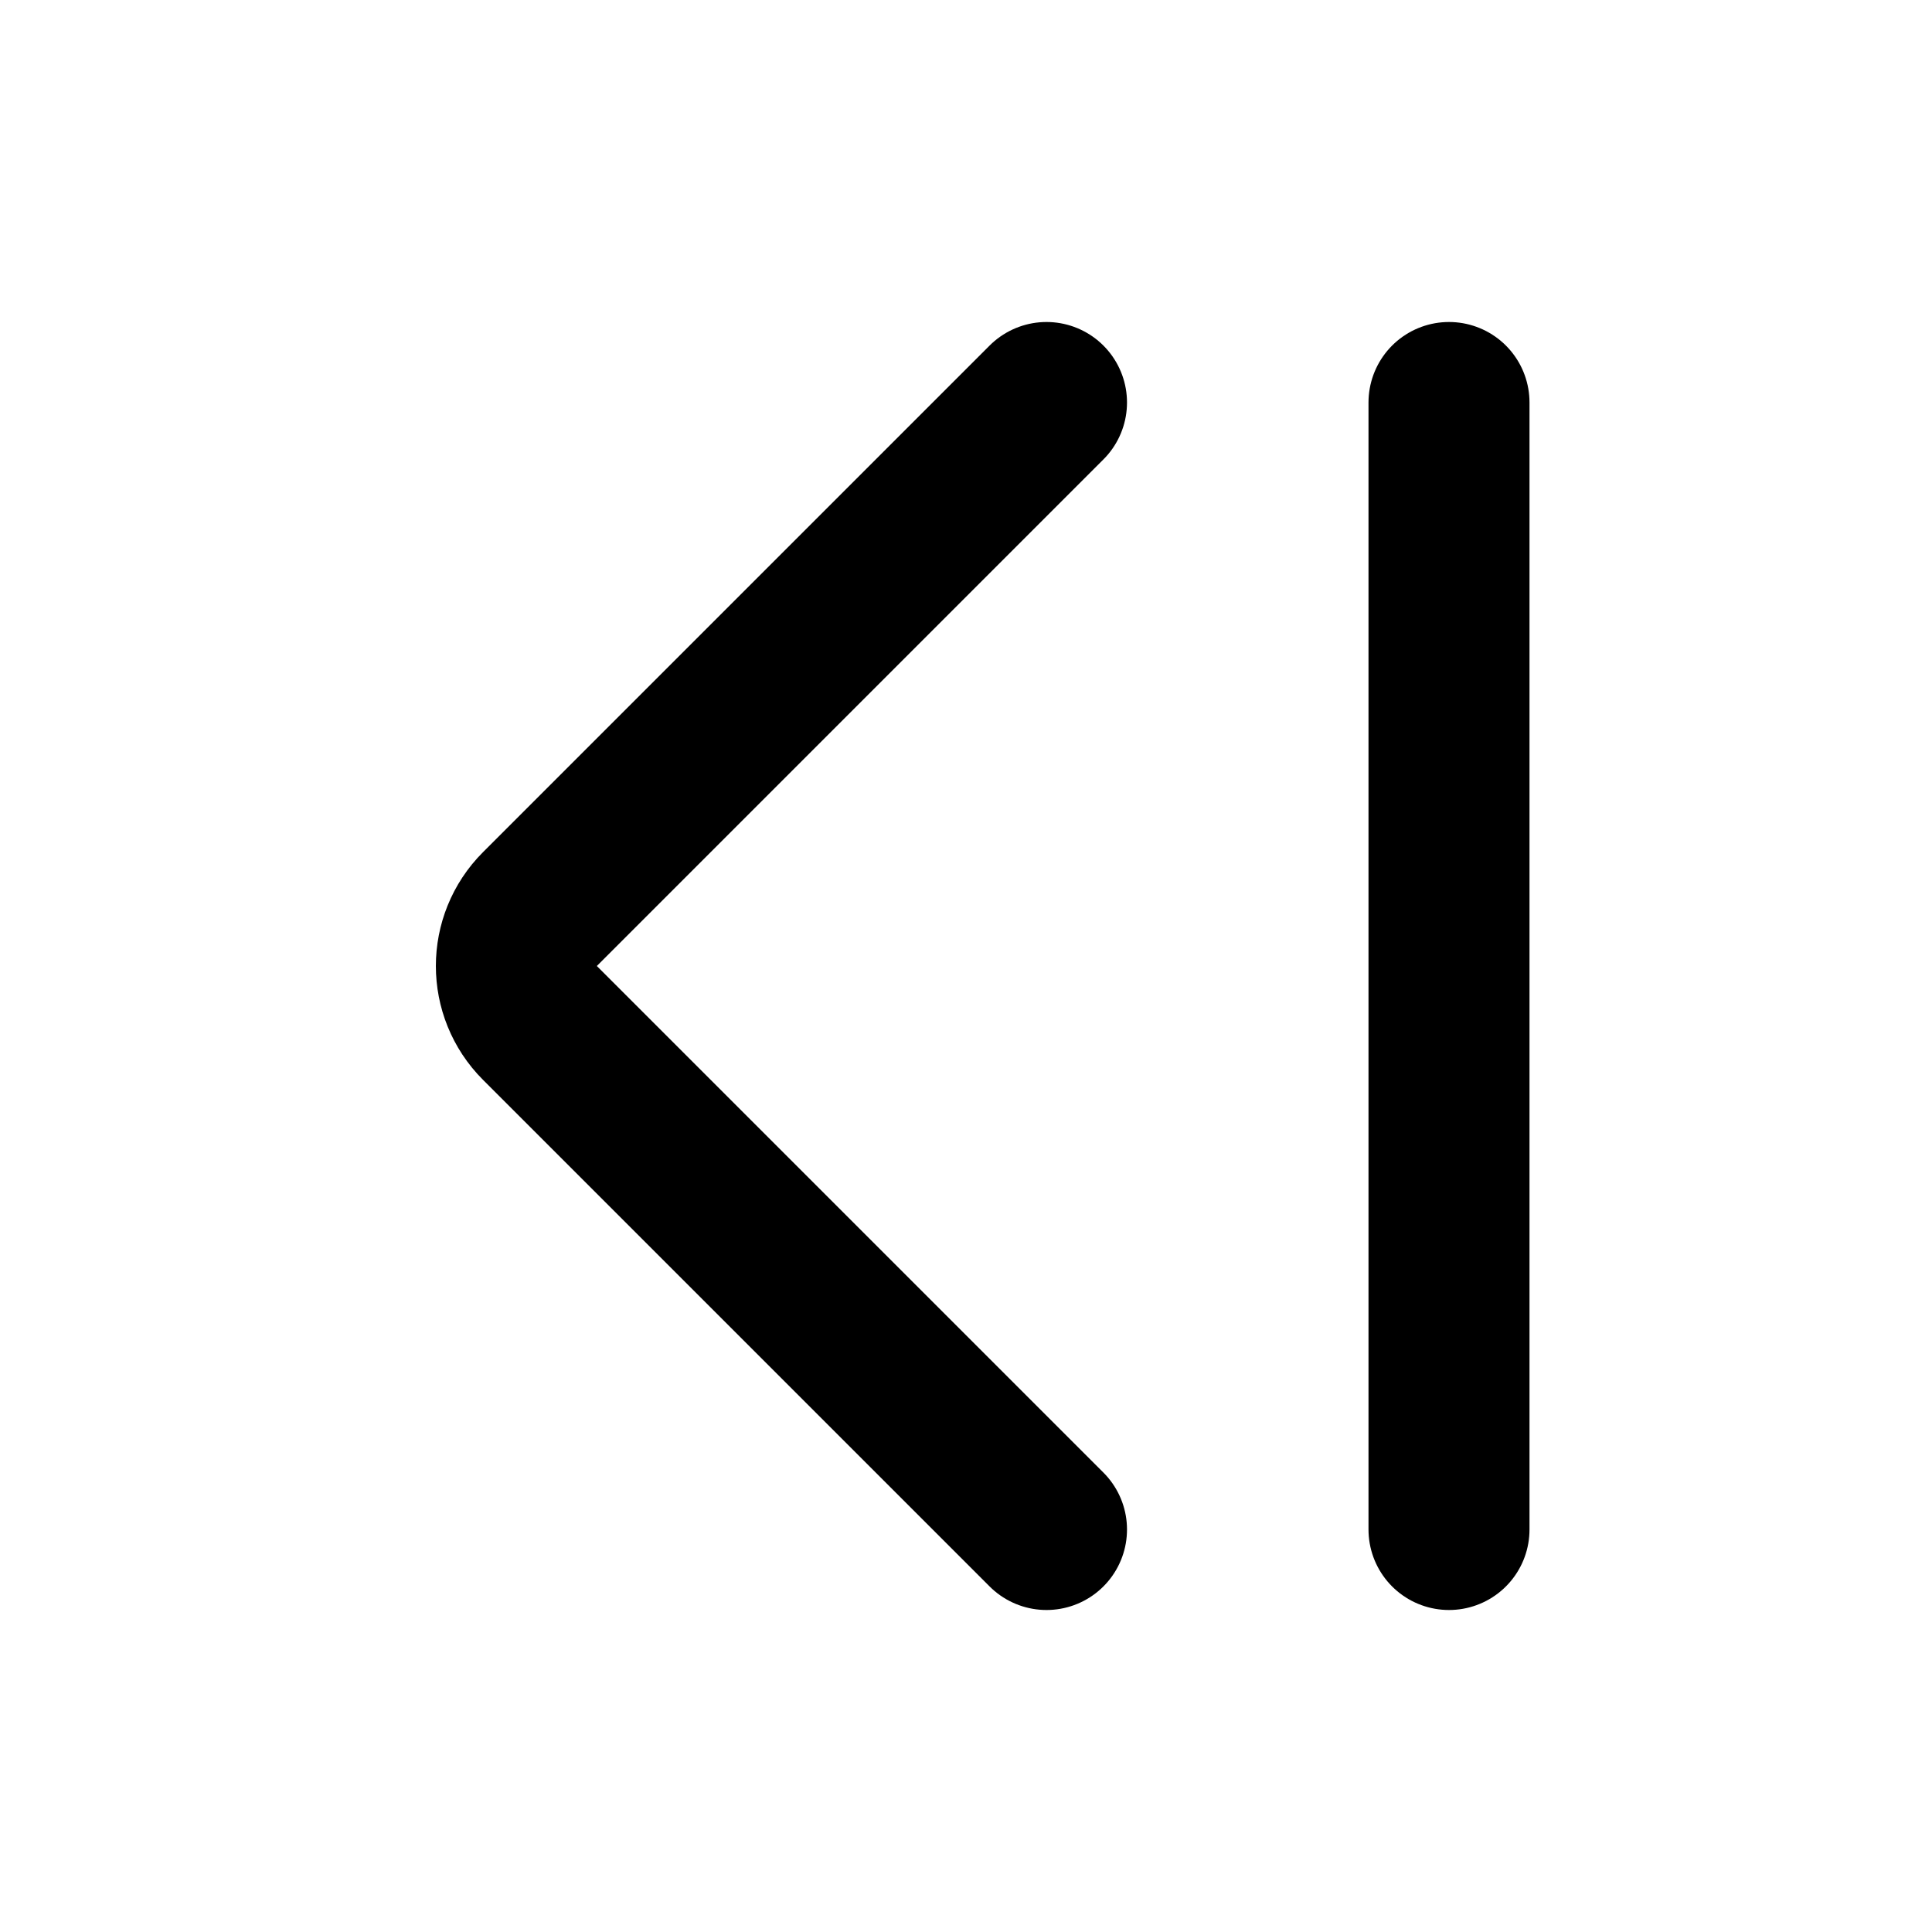
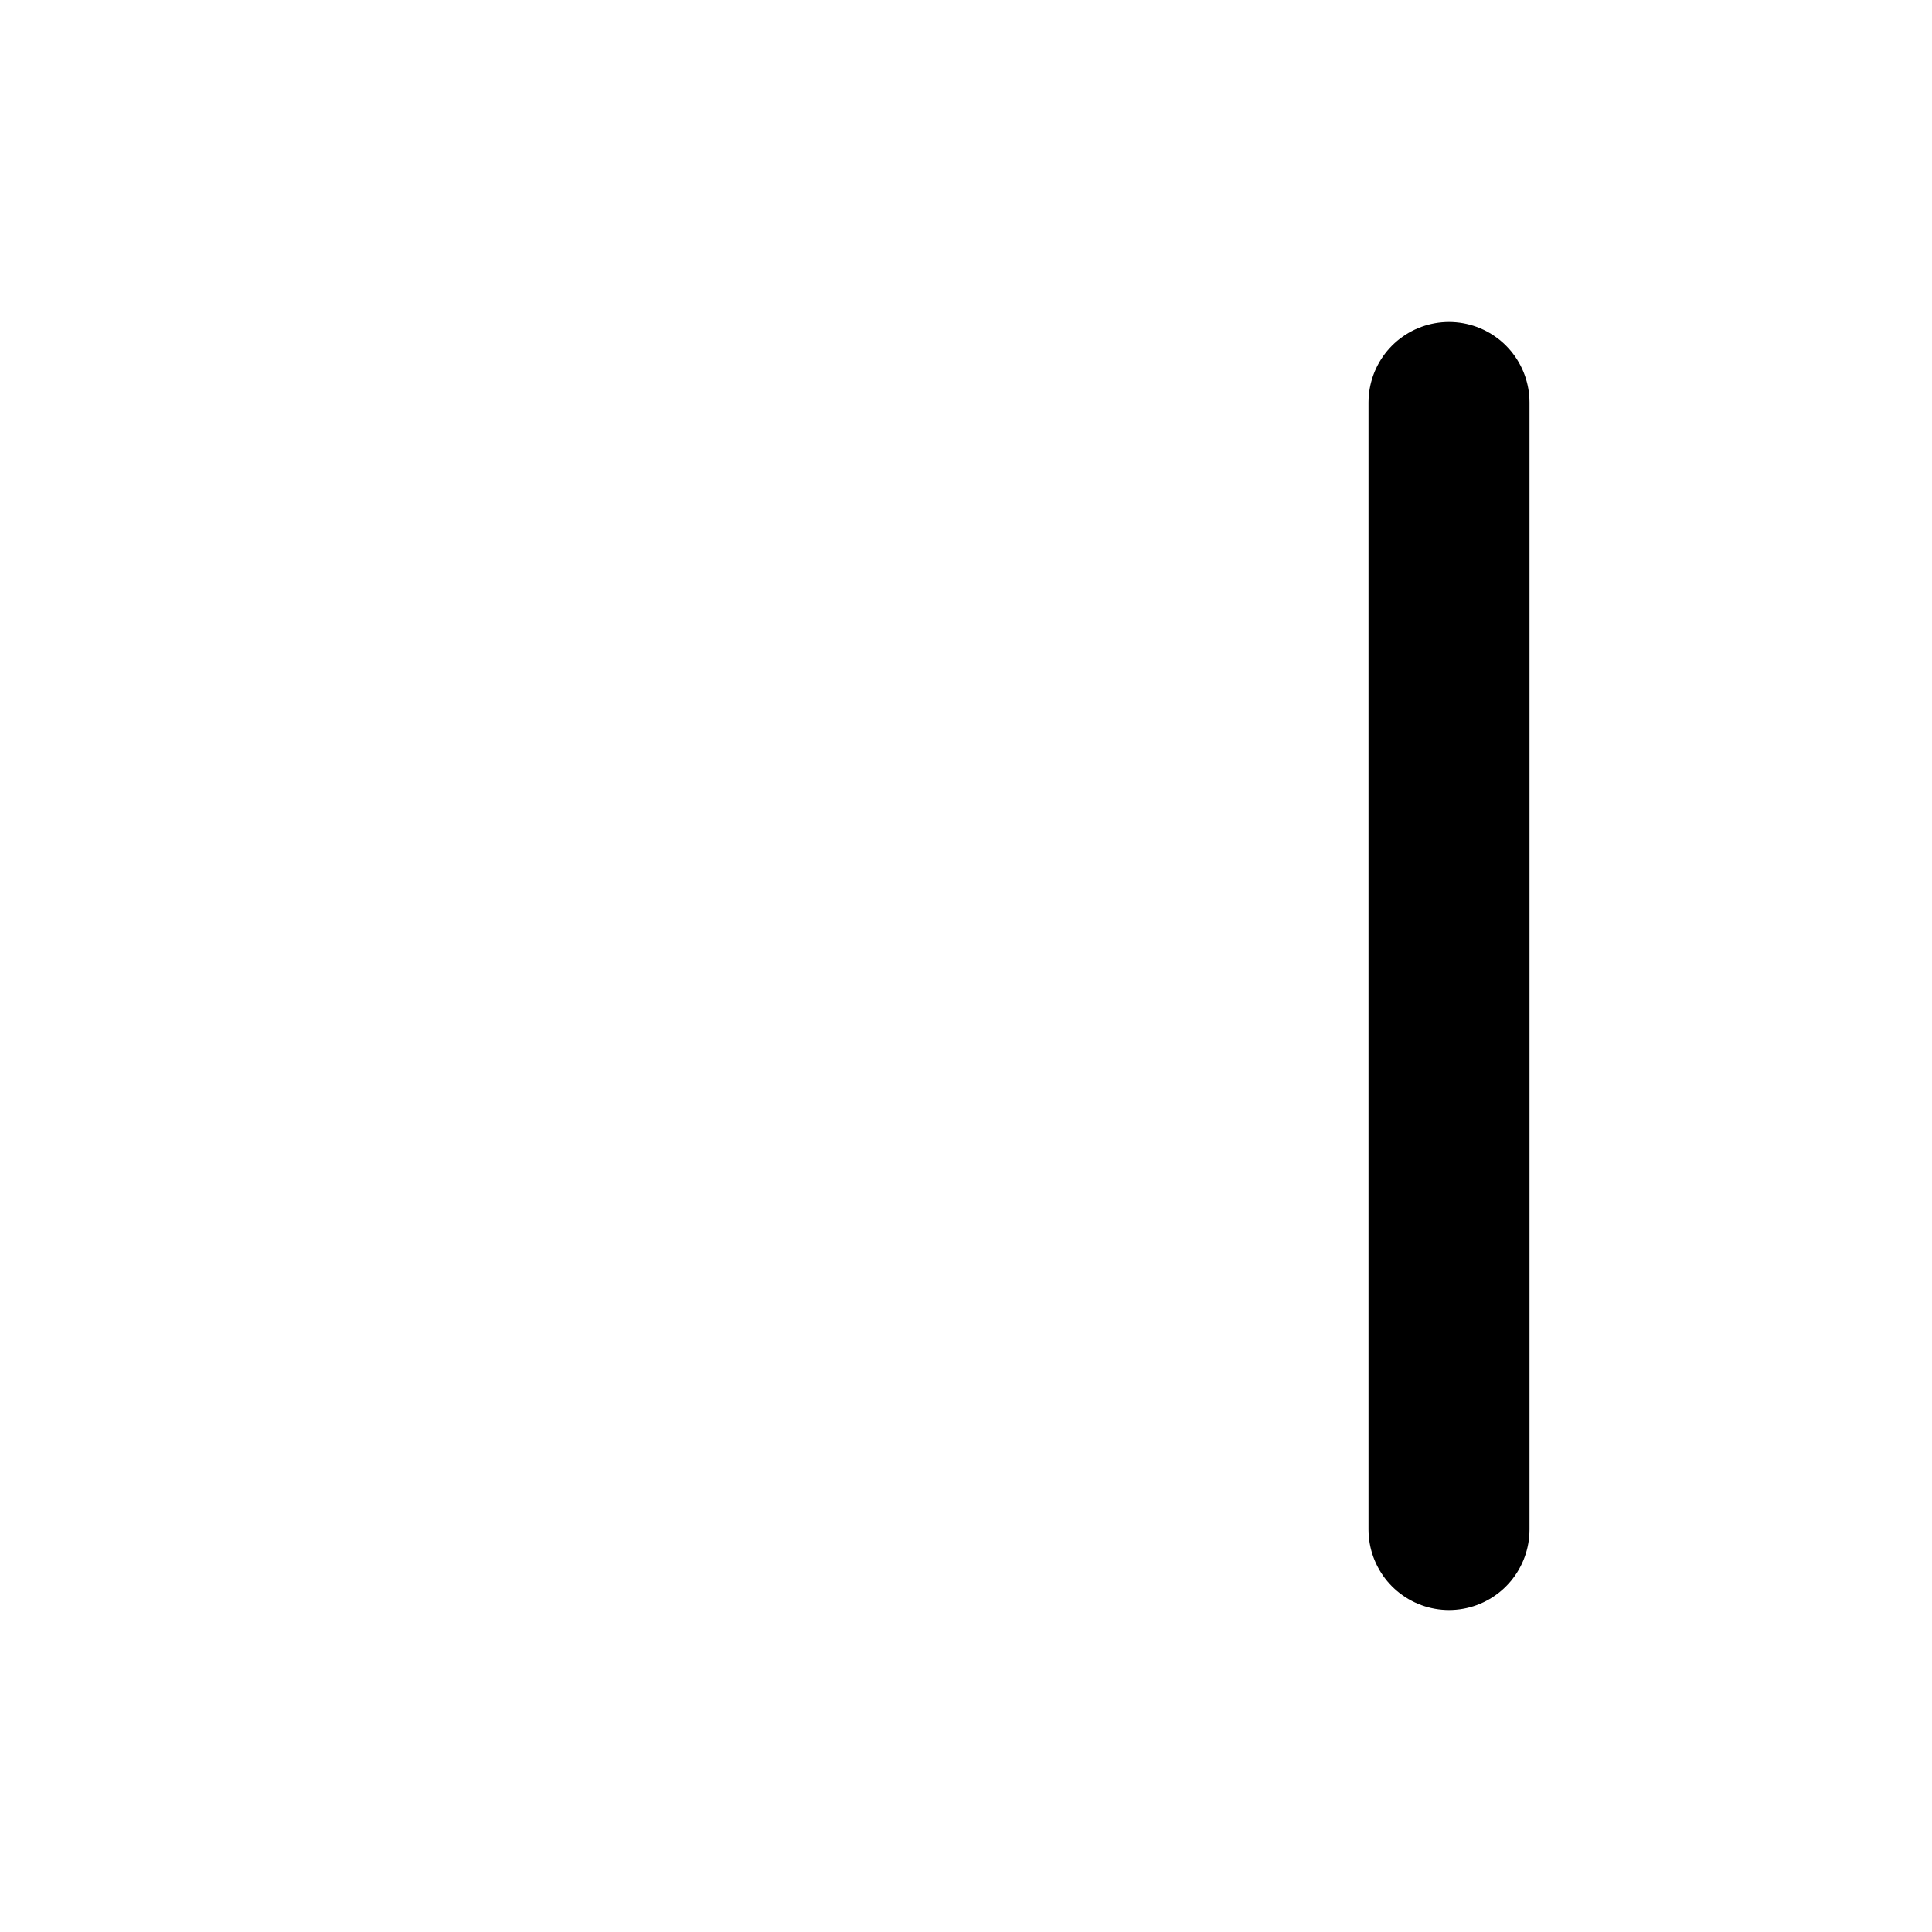
<svg xmlns="http://www.w3.org/2000/svg" width="800px" height="800px" viewBox="0 0 24 24" fill="none">
-   <path d="M13 19L6.707 12.707C6.317 12.317 6.317 11.683 6.707 11.293L13 5" stroke="#000000" stroke-width="2" stroke-linecap="round" stroke-linejoin="round" />
  <path d="M18 19L18 5" stroke="#000000" stroke-width="2" stroke-linecap="round" stroke-linejoin="round" />
</svg>